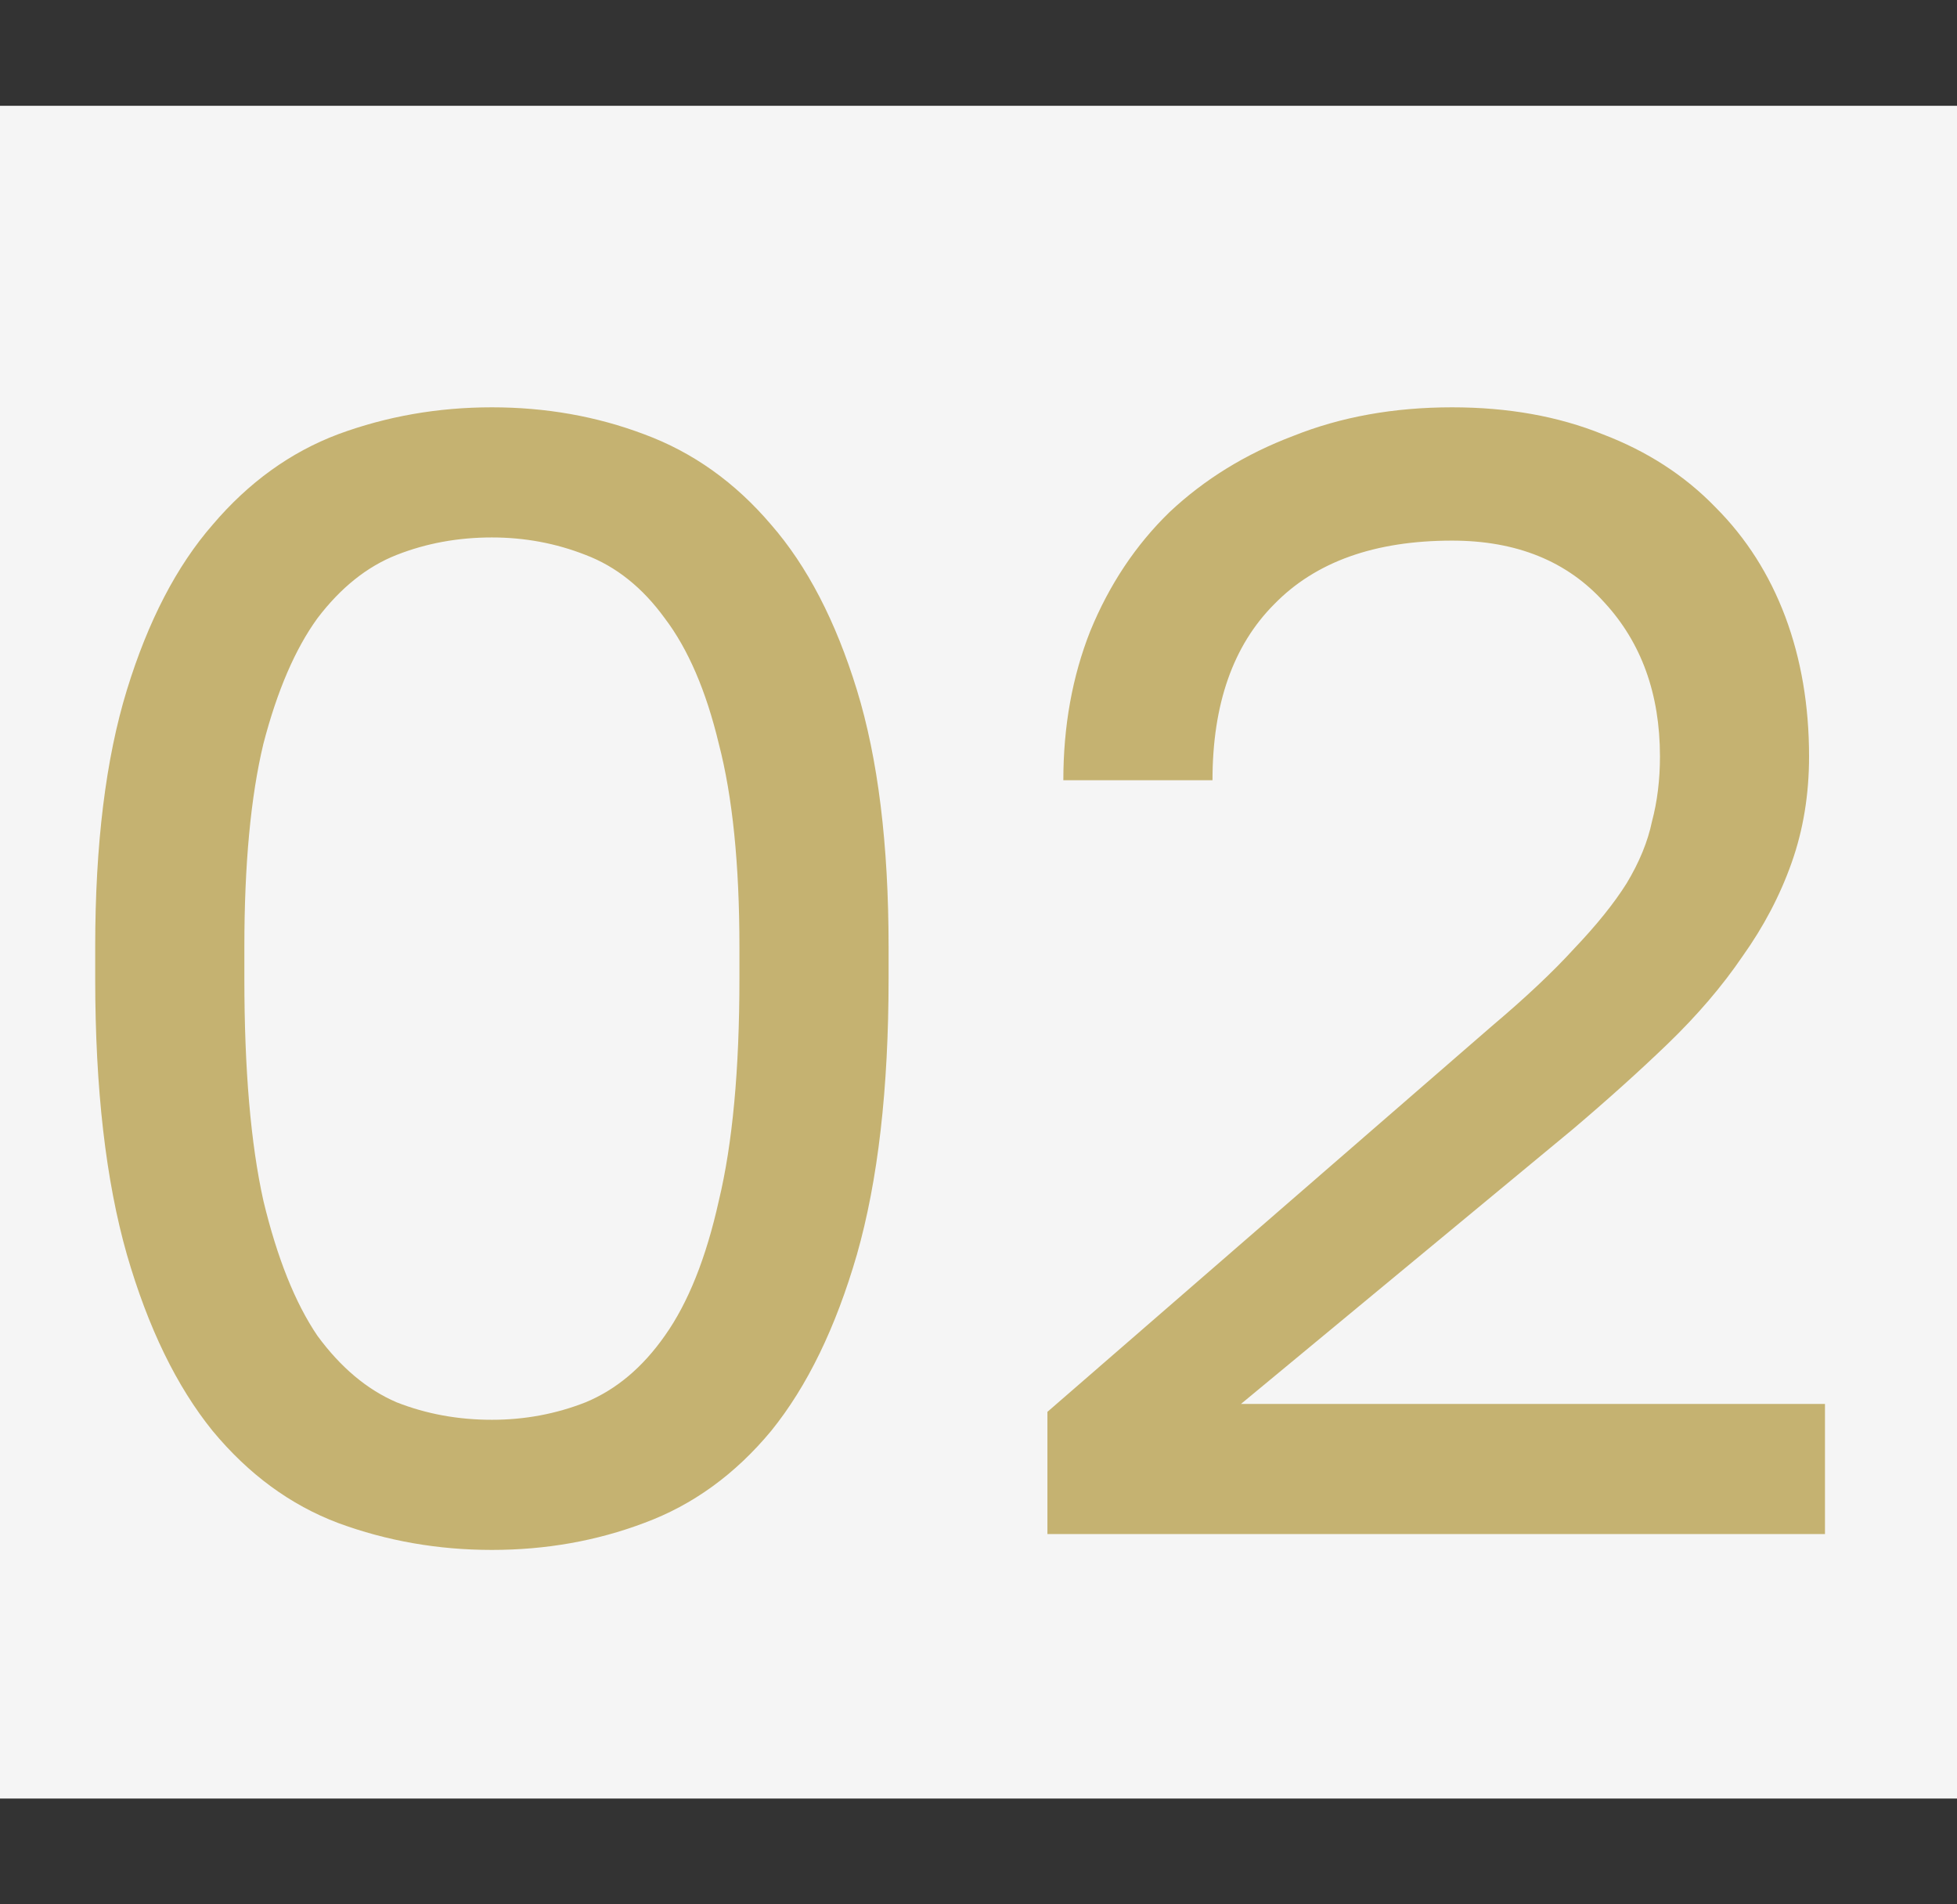
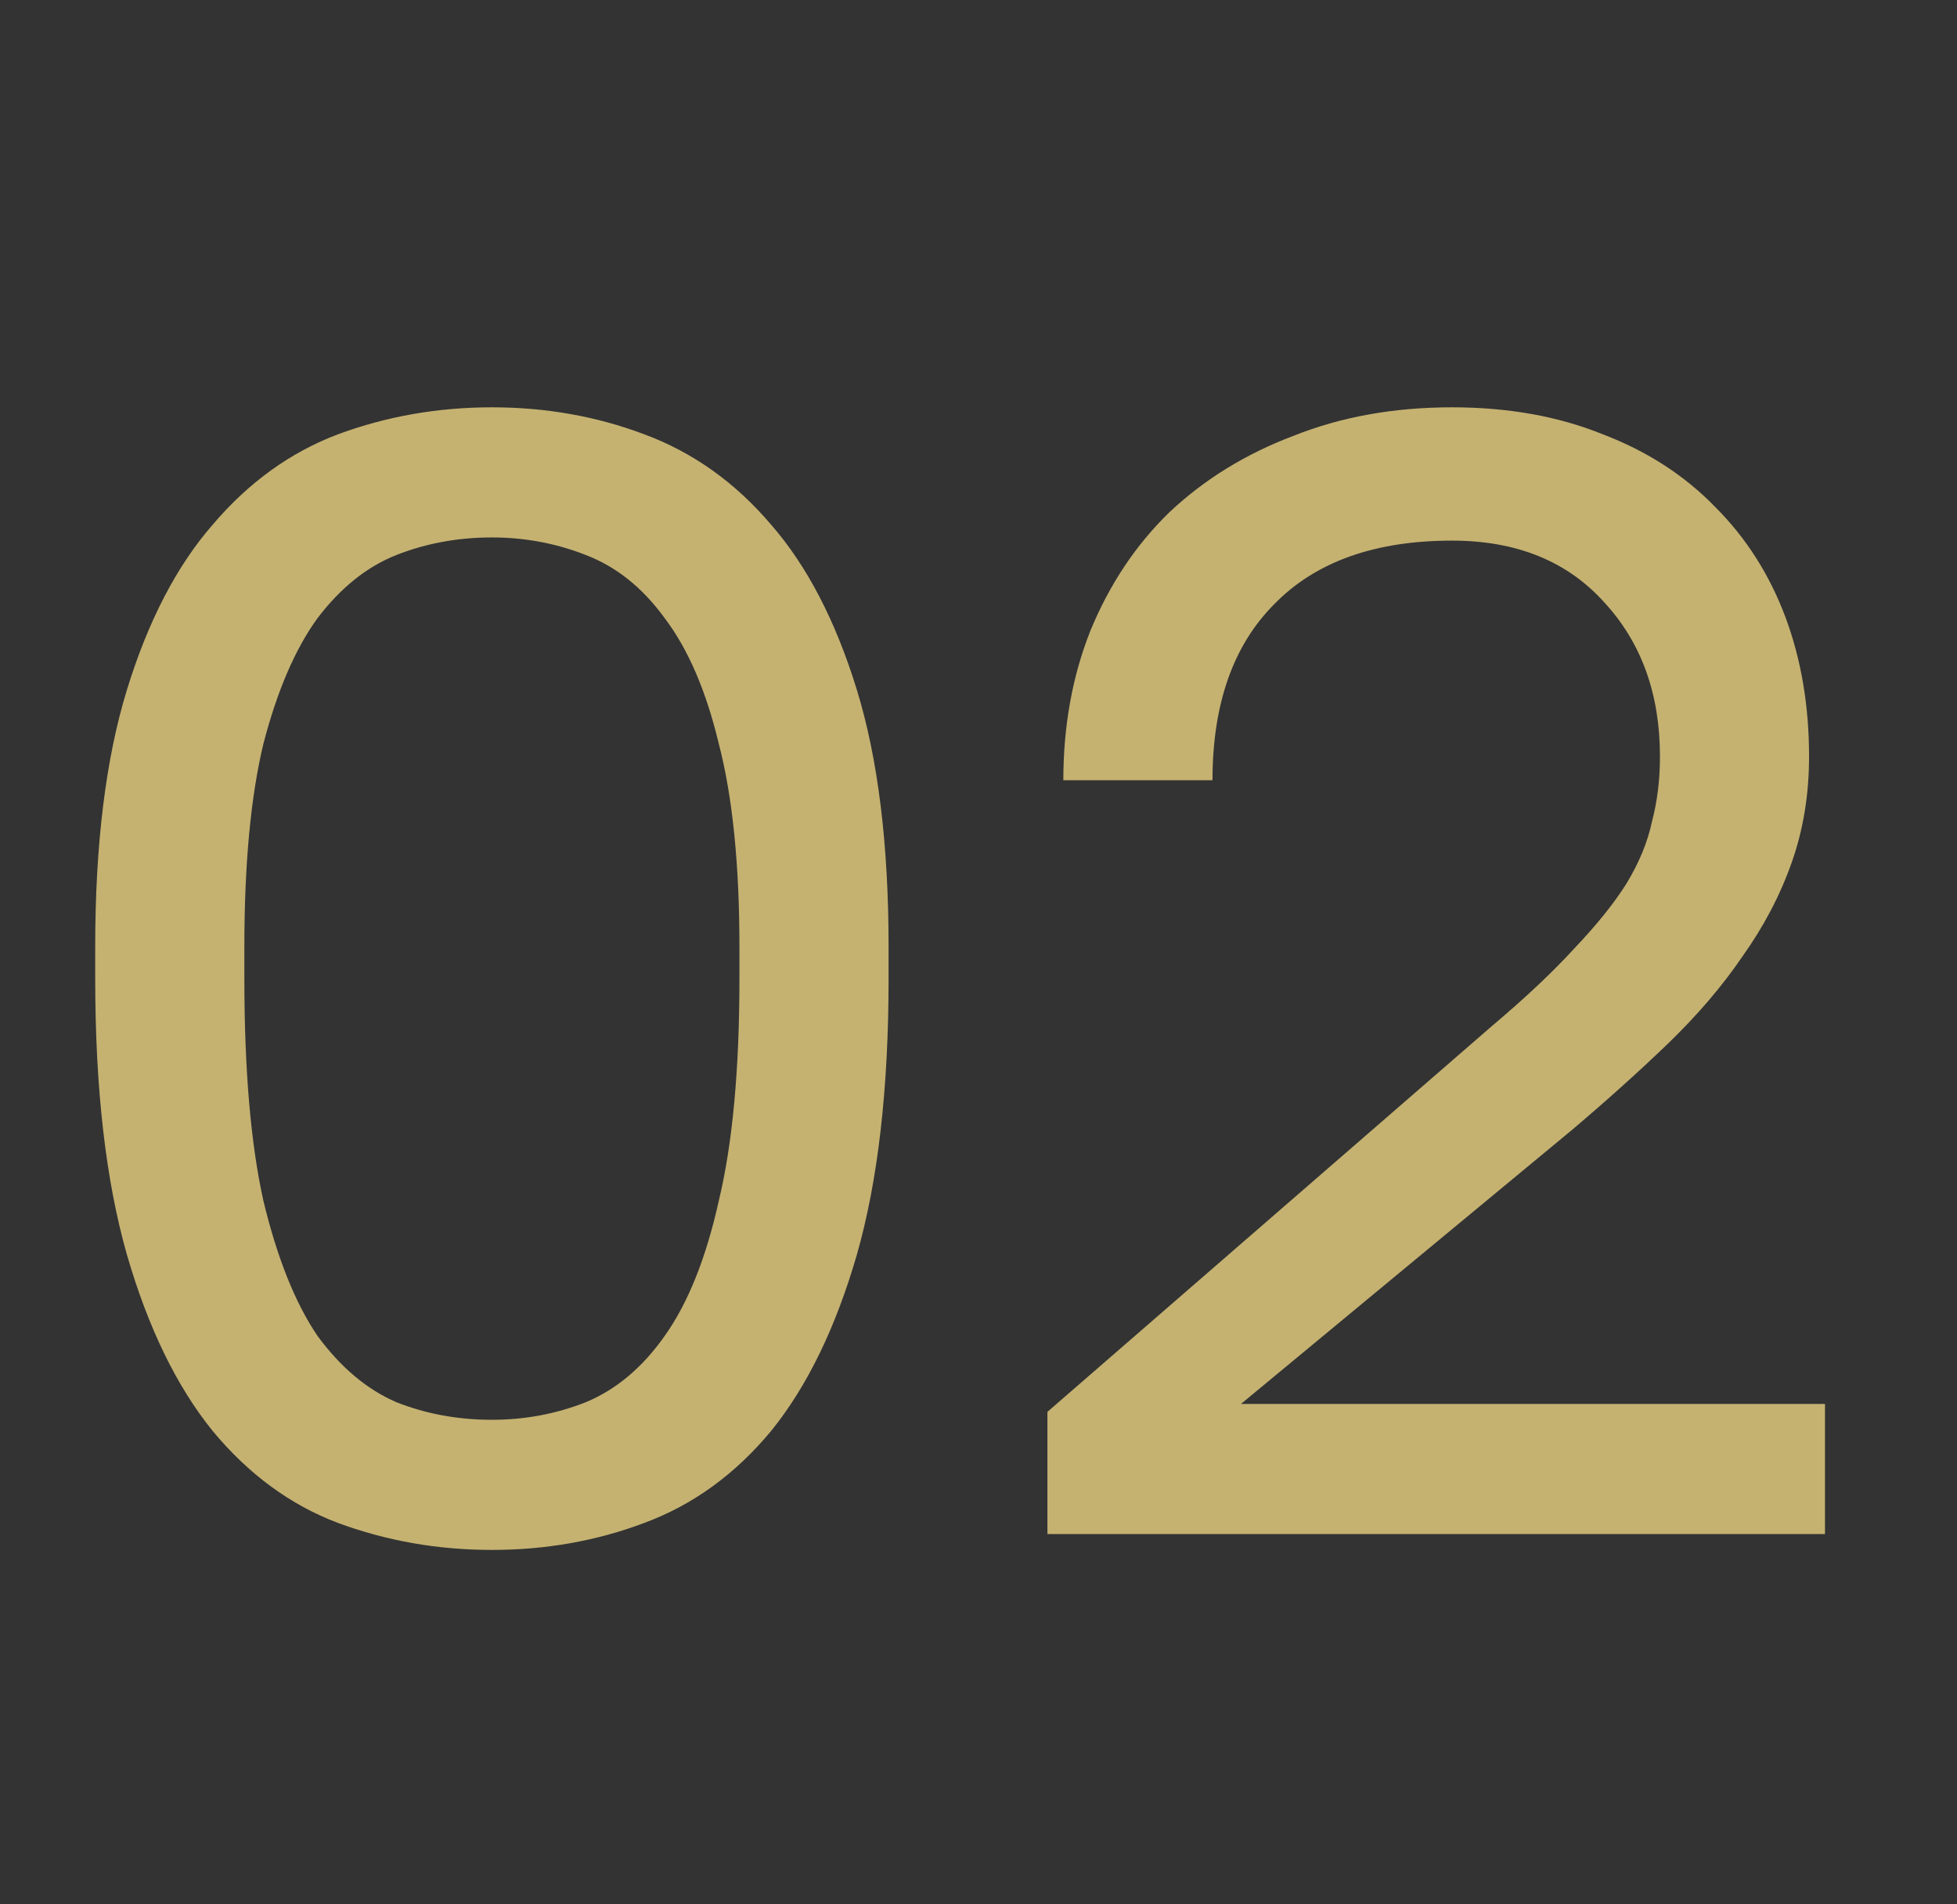
<svg xmlns="http://www.w3.org/2000/svg" width="37" height="36" viewBox="0 0 37 36" fill="none">
  <rect x="0" y="0" width="37" height="36" fill="#333333" stroke="none" />
-   <rect y="2" width="37" height="32" fill="#F5F5F5" />
  <path d="M9.3 29.3C8.28 29.3 7.31 29.13 6.39 28.79C5.49 28.45 4.7 27.87 4.02 27.05C3.34 26.21 2.8 25.1 2.4 23.72C2 22.32 1.8 20.58 1.8 18.5V17.9C1.8 15.96 2 14.34 2.4 13.04C2.8 11.74 3.34 10.7 4.02 9.92C4.7 9.12 5.49 8.55 6.39 8.21C7.31 7.87 8.28 7.7 9.3 7.7C10.32 7.7 11.28 7.87 12.18 8.21C13.1 8.55 13.9 9.12 14.58 9.92C15.26 10.7 15.8 11.74 16.2 13.04C16.6 14.34 16.8 15.96 16.8 17.9V18.5C16.8 20.58 16.6 22.32 16.2 23.72C15.8 25.1 15.26 26.21 14.58 27.05C13.9 27.87 13.1 28.45 12.18 28.79C11.28 29.13 10.32 29.3 9.3 29.3ZM9.3 26.84C9.92 26.84 10.51 26.73 11.07 26.51C11.65 26.27 12.15 25.85 12.57 25.25C13.01 24.63 13.35 23.78 13.59 22.7C13.85 21.62 13.98 20.22 13.98 18.5V17.9C13.98 16.34 13.85 15.06 13.59 14.06C13.35 13.06 13.01 12.27 12.57 11.69C12.15 11.11 11.65 10.71 11.07 10.49C10.51 10.27 9.92 10.16 9.3 10.16C8.66 10.16 8.06 10.27 7.5 10.49C6.94 10.71 6.44 11.11 6 11.69C5.58 12.27 5.24 13.06 4.98 14.06C4.74 15.06 4.62 16.34 4.62 17.9V18.5C4.62 20.22 4.74 21.62 4.98 22.7C5.24 23.78 5.58 24.63 6 25.25C6.44 25.85 6.94 26.27 7.5 26.51C8.06 26.73 8.66 26.84 9.3 26.84ZM19.803 26.69L28.203 19.4C28.843 18.86 29.363 18.37 29.764 17.93C30.183 17.49 30.514 17.08 30.753 16.7C30.994 16.3 31.154 15.91 31.233 15.53C31.334 15.15 31.384 14.74 31.384 14.3C31.384 13.12 31.034 12.15 30.334 11.39C29.634 10.61 28.674 10.22 27.453 10.22C25.994 10.22 24.873 10.62 24.093 11.42C23.314 12.2 22.924 13.31 22.924 14.75H20.104C20.104 13.73 20.273 12.79 20.613 11.93C20.974 11.05 21.474 10.3 22.113 9.68C22.773 9.06 23.553 8.58 24.453 8.24C25.354 7.88 26.354 7.7 27.453 7.7C28.514 7.7 29.463 7.87 30.303 8.21C31.143 8.53 31.854 8.99 32.434 9.59C33.014 10.17 33.453 10.86 33.754 11.66C34.053 12.46 34.203 13.34 34.203 14.3C34.203 15.02 34.093 15.69 33.873 16.31C33.654 16.93 33.343 17.52 32.944 18.08C32.563 18.64 32.093 19.19 31.534 19.73C30.994 20.25 30.393 20.79 29.733 21.35L23.463 26.54H34.504V29H19.803V26.69Z" fill="#C5B271" />
</svg>